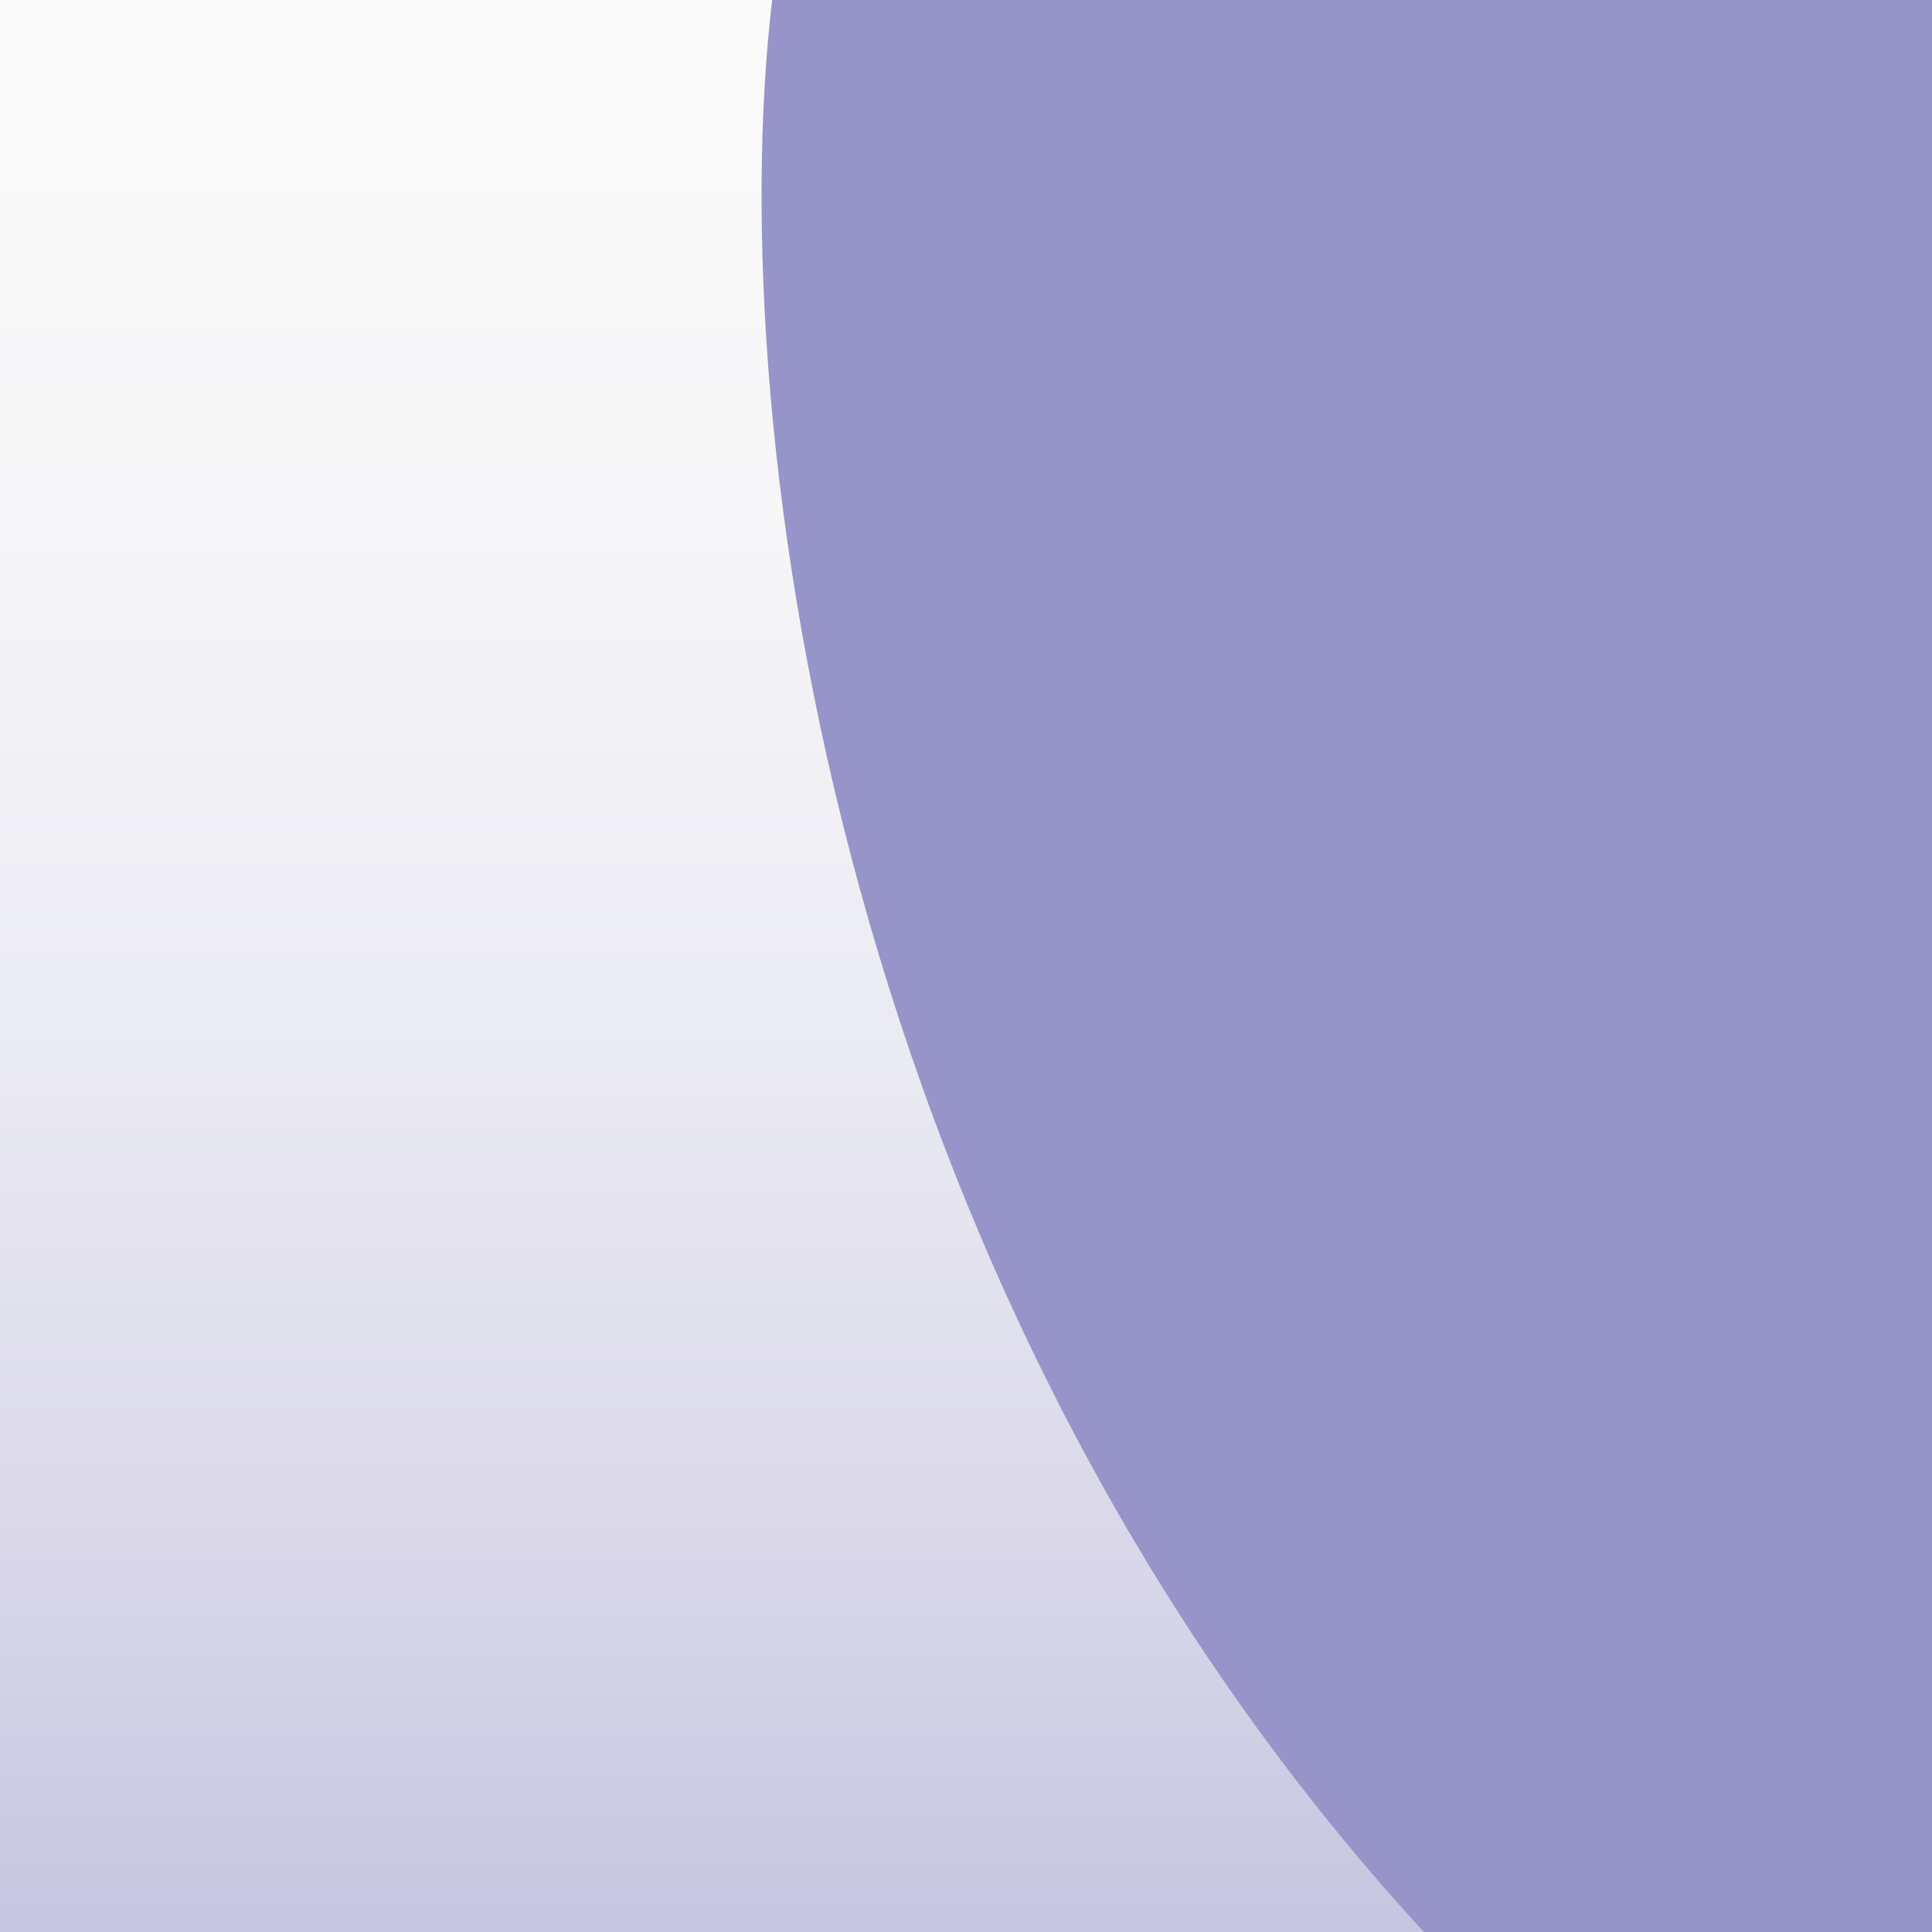
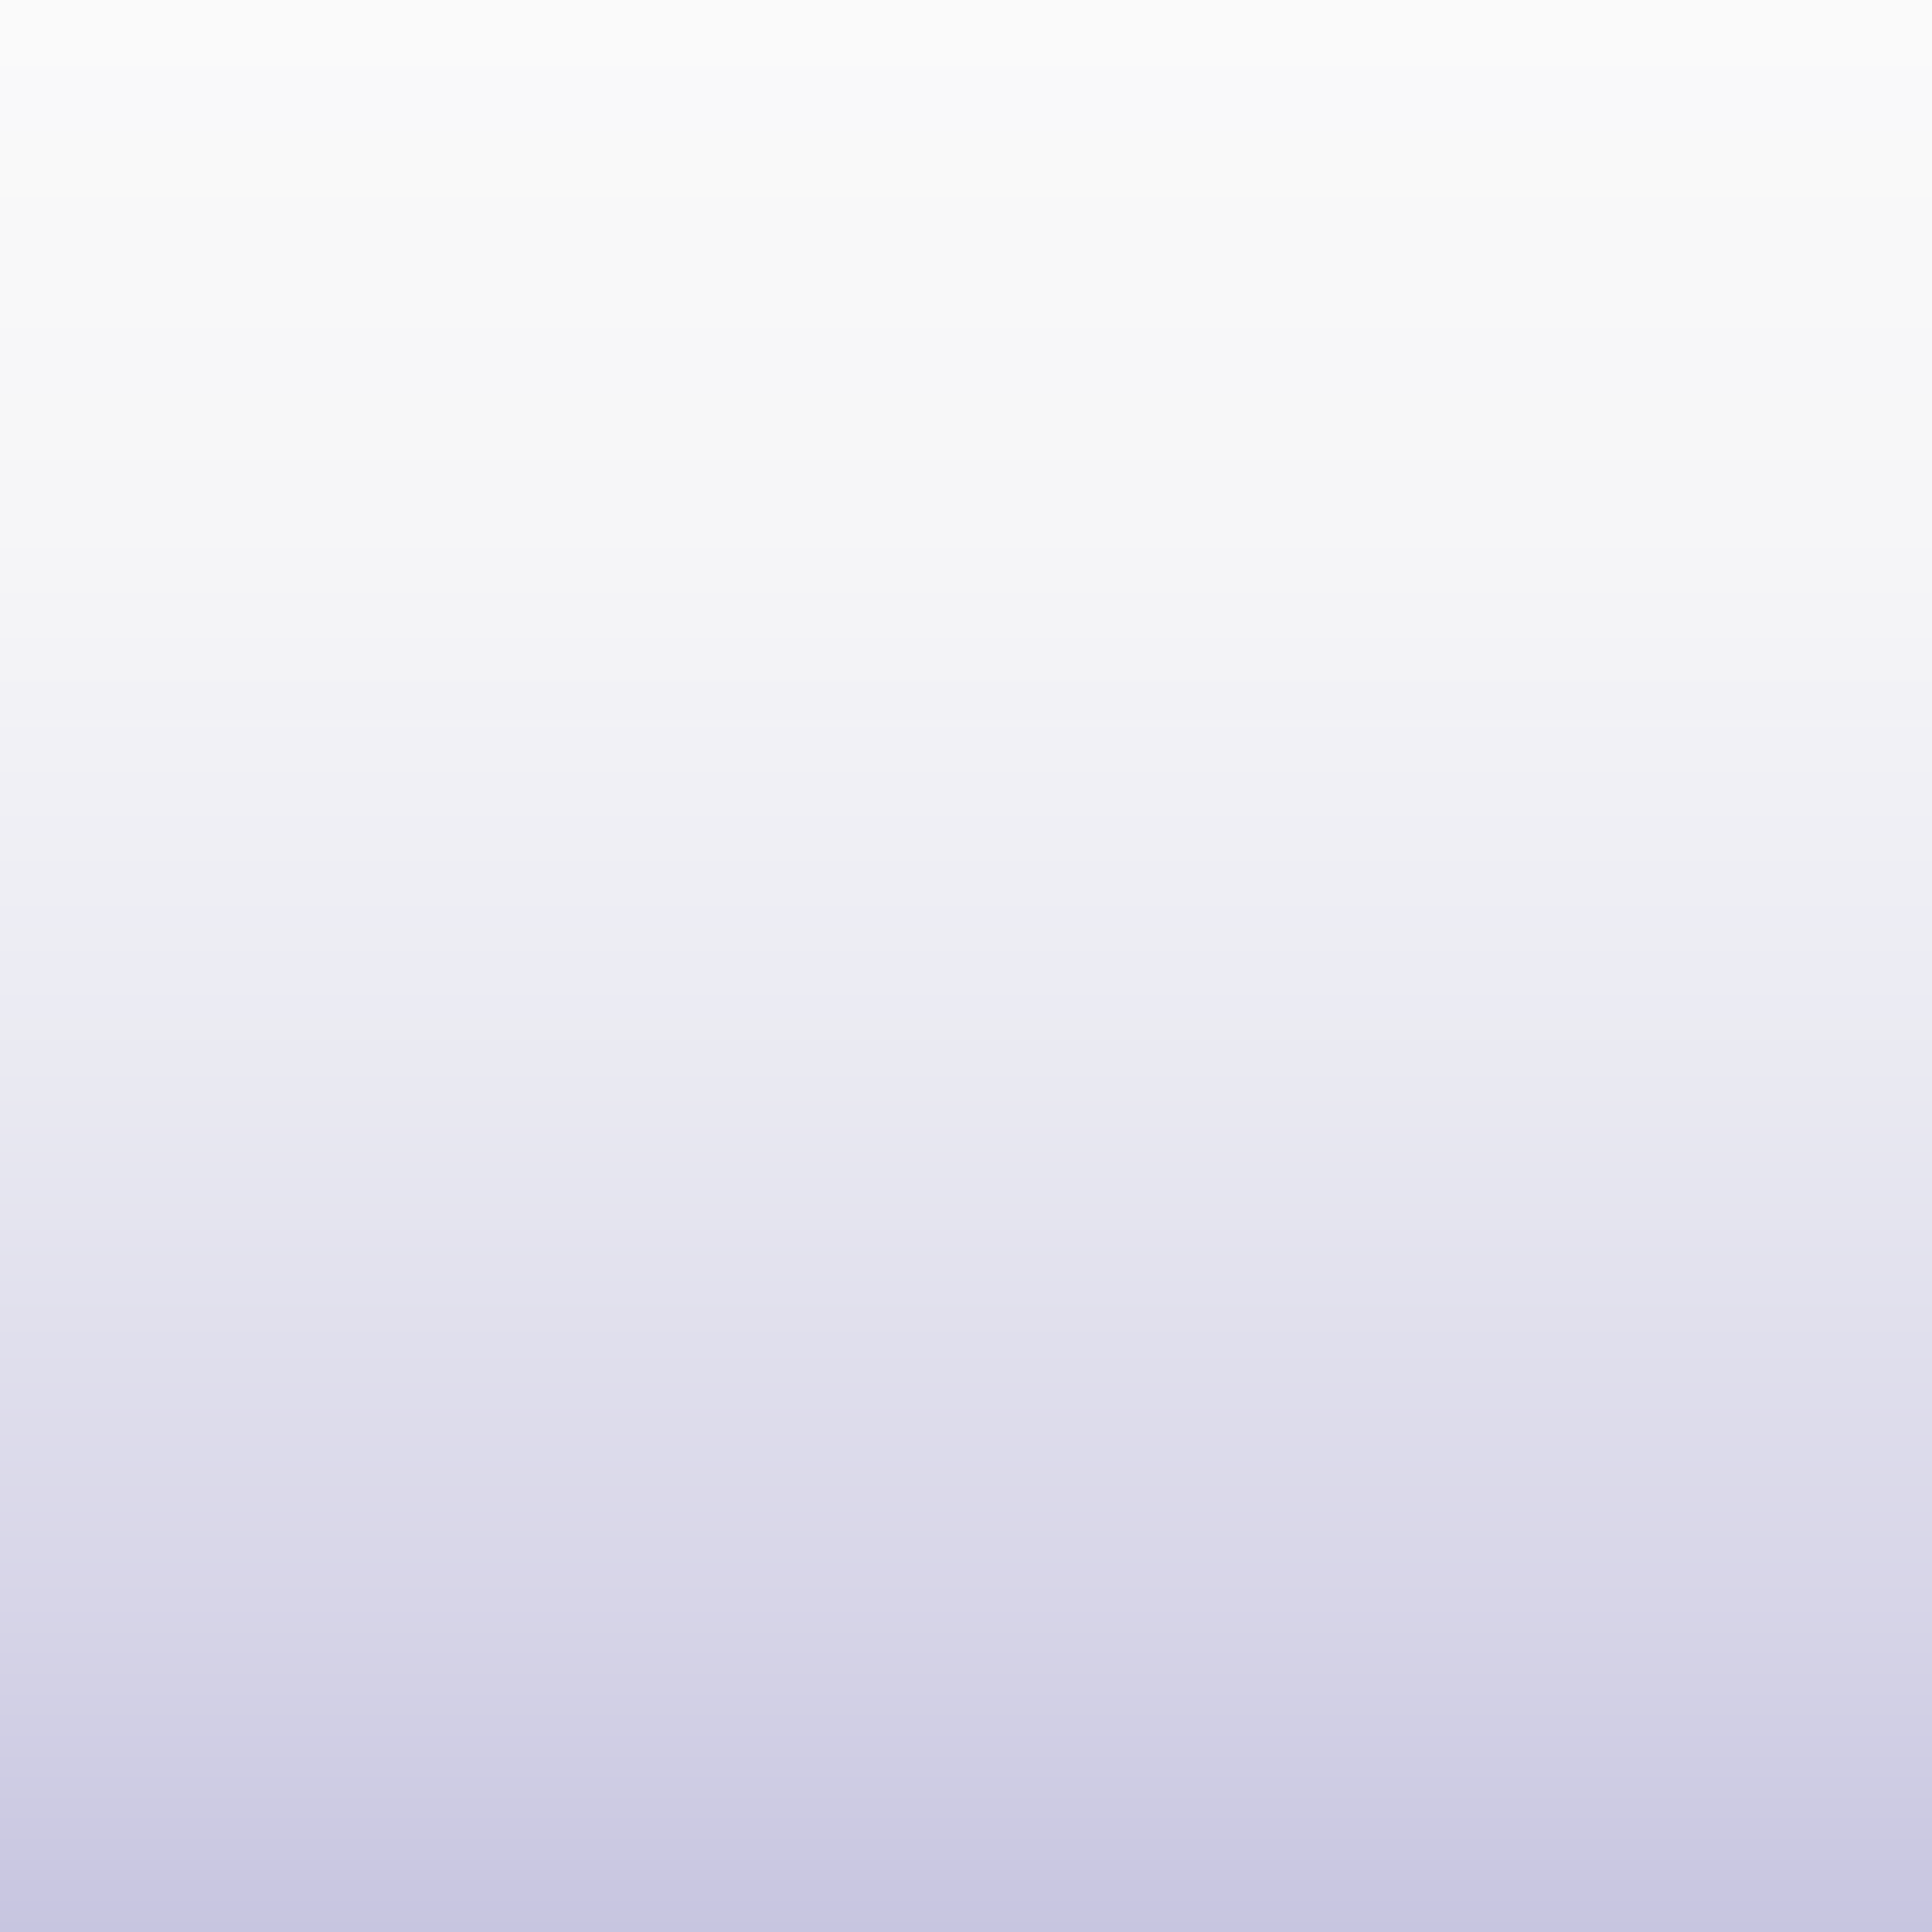
<svg xmlns="http://www.w3.org/2000/svg" id="Calque_1" x="0px" y="0px" viewBox="0 0 300 300" style="enable-background:new 0 0 300 300;" xml:space="preserve">
  <rect x="0" y="0" width="300" height="300" fill="#333333" stroke="none" />
  <style type="text/css">	.st0{fill:url(#SVGID_1_);}	.st1{fill:#9694C9;}</style>
  <linearGradient id="SVGID_1_" gradientUnits="userSpaceOnUse" x1="150" y1="300" x2="150" y2="-9.094947e-13">
    <stop offset="0" style="stop-color:#C7C5E0" />
    <stop offset="0.171" style="stop-color:#D7D5E8" />
    <stop offset="0.45" style="stop-color:#EAEAF2" />
    <stop offset="0.728" style="stop-color:#F6F6F8" />
    <stop offset="1" style="stop-color:#FAFAFA" />
  </linearGradient>
  <rect class="st0" width="300" height="300" />
-   <path class="st1" d="M119.9,0c-7.9,67,10.6,201.5,101.2,300H300V0" />
</svg>